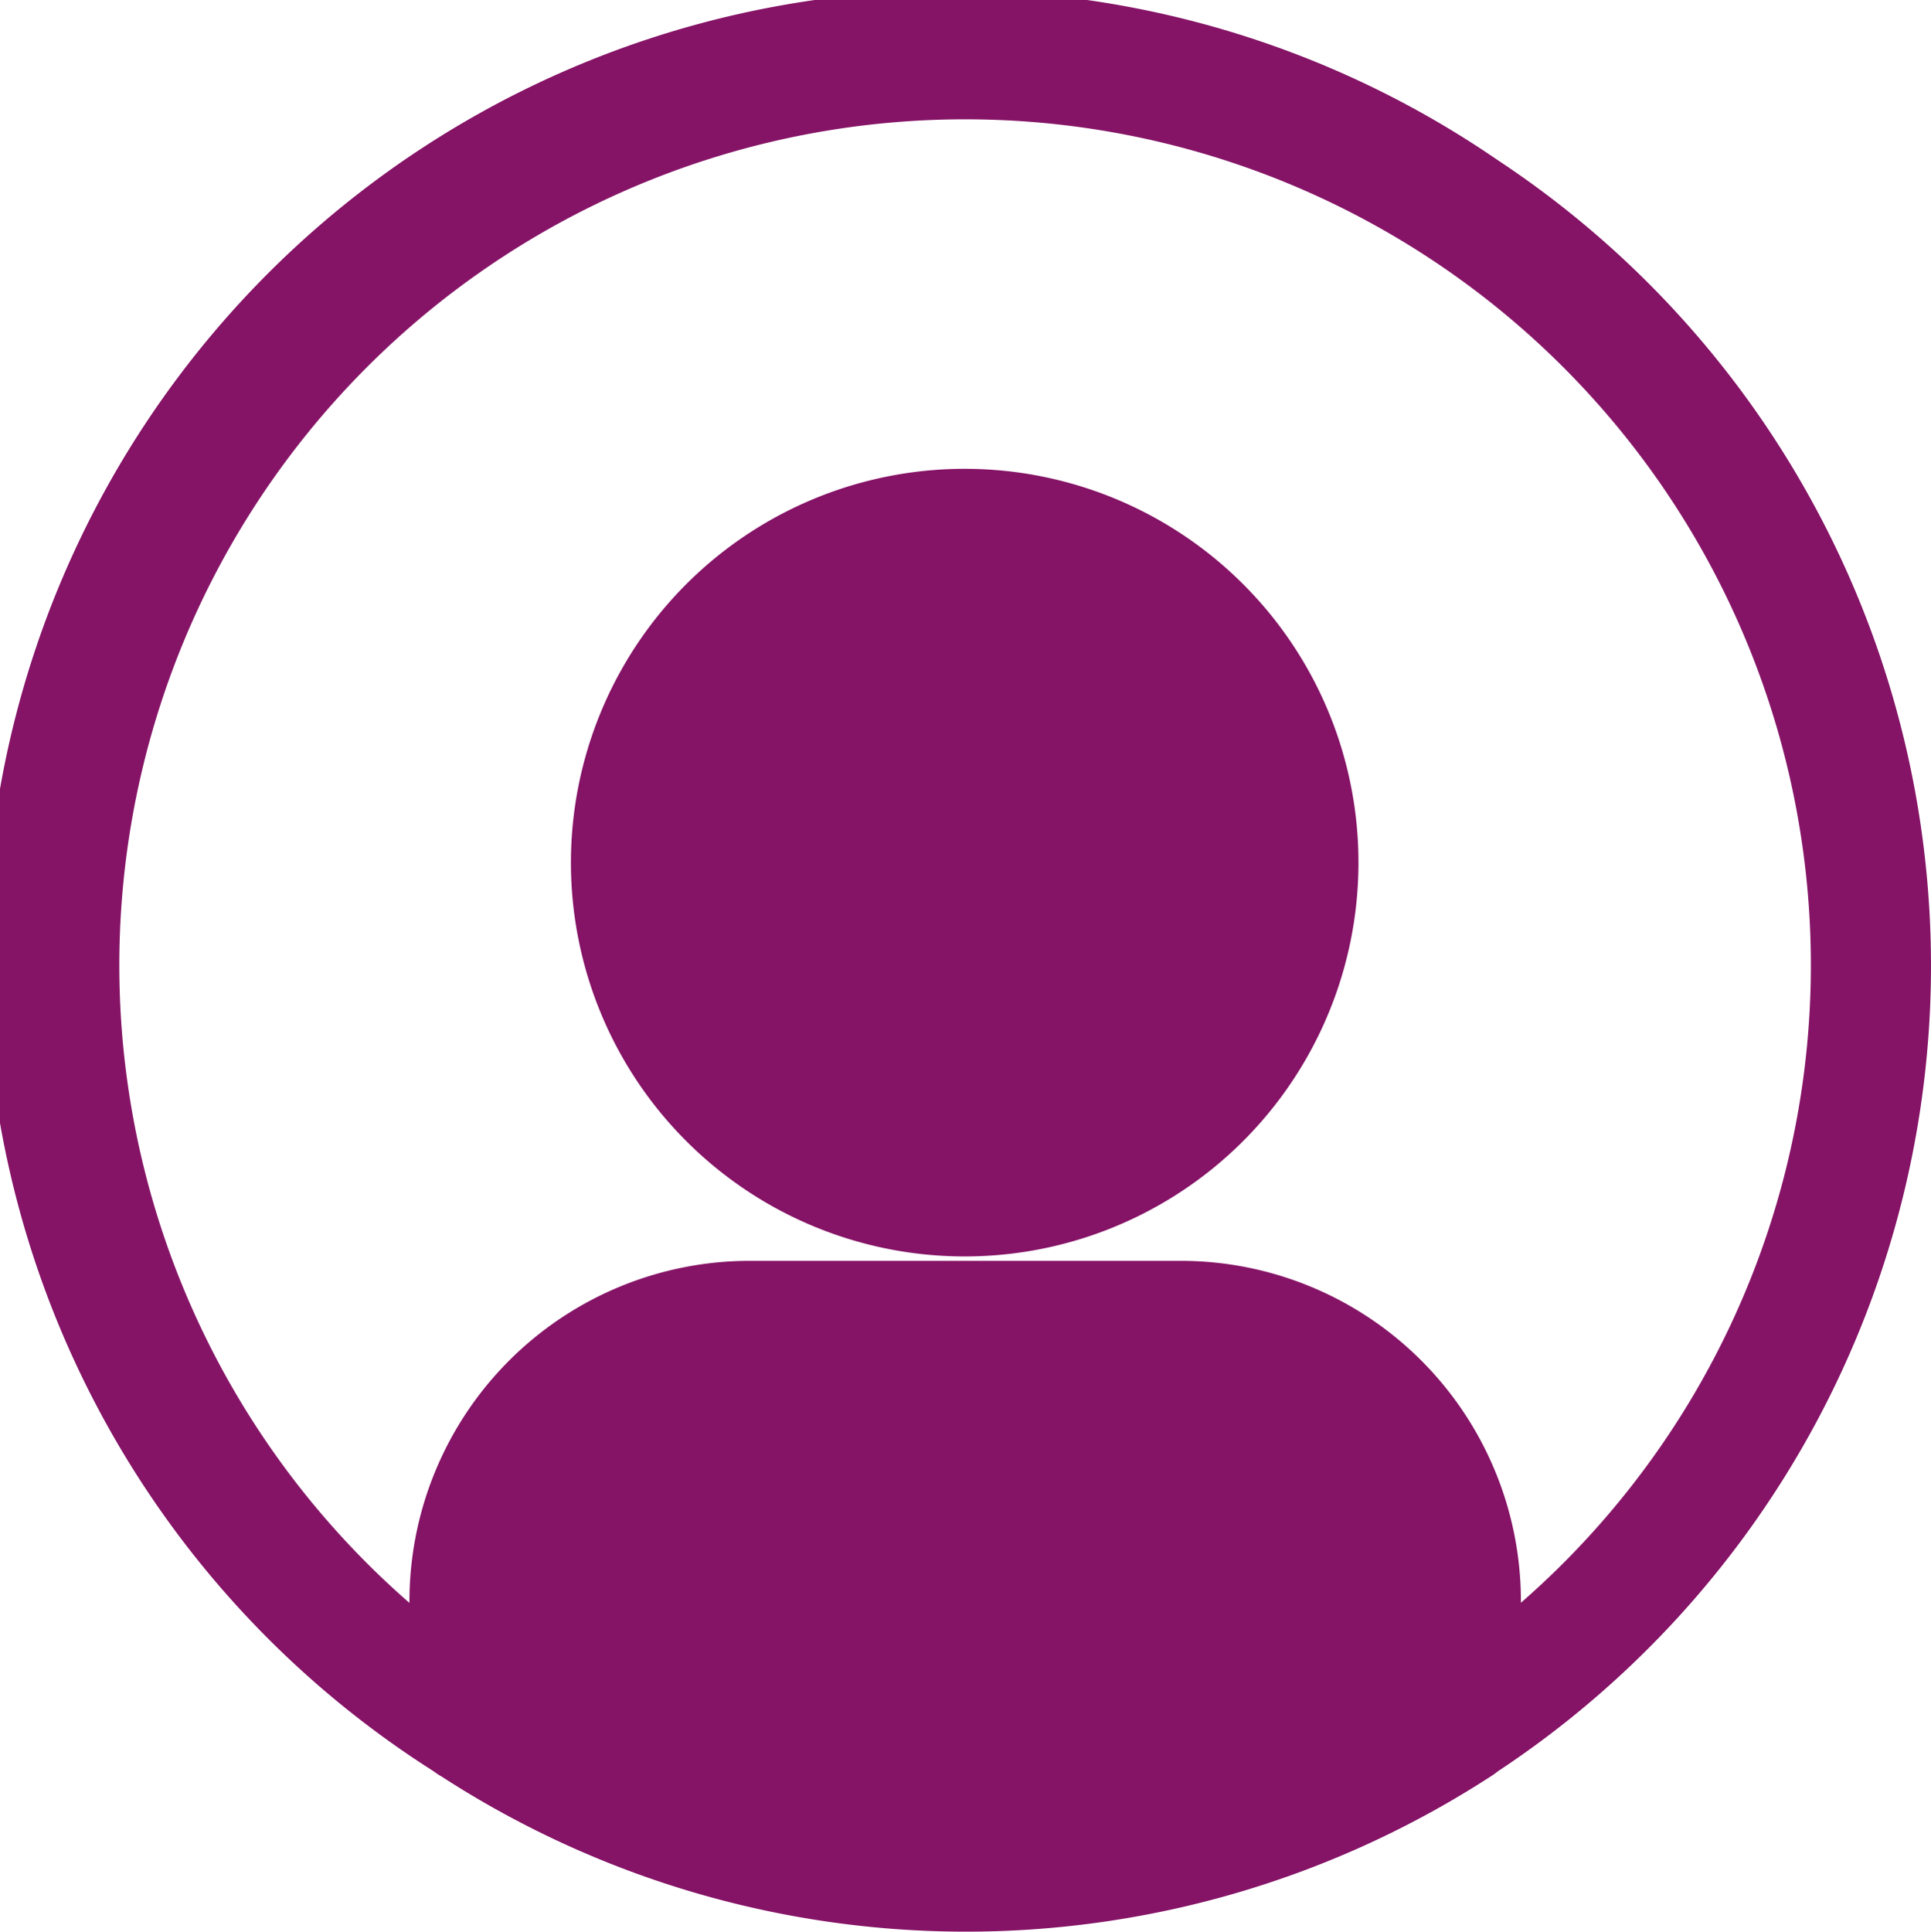
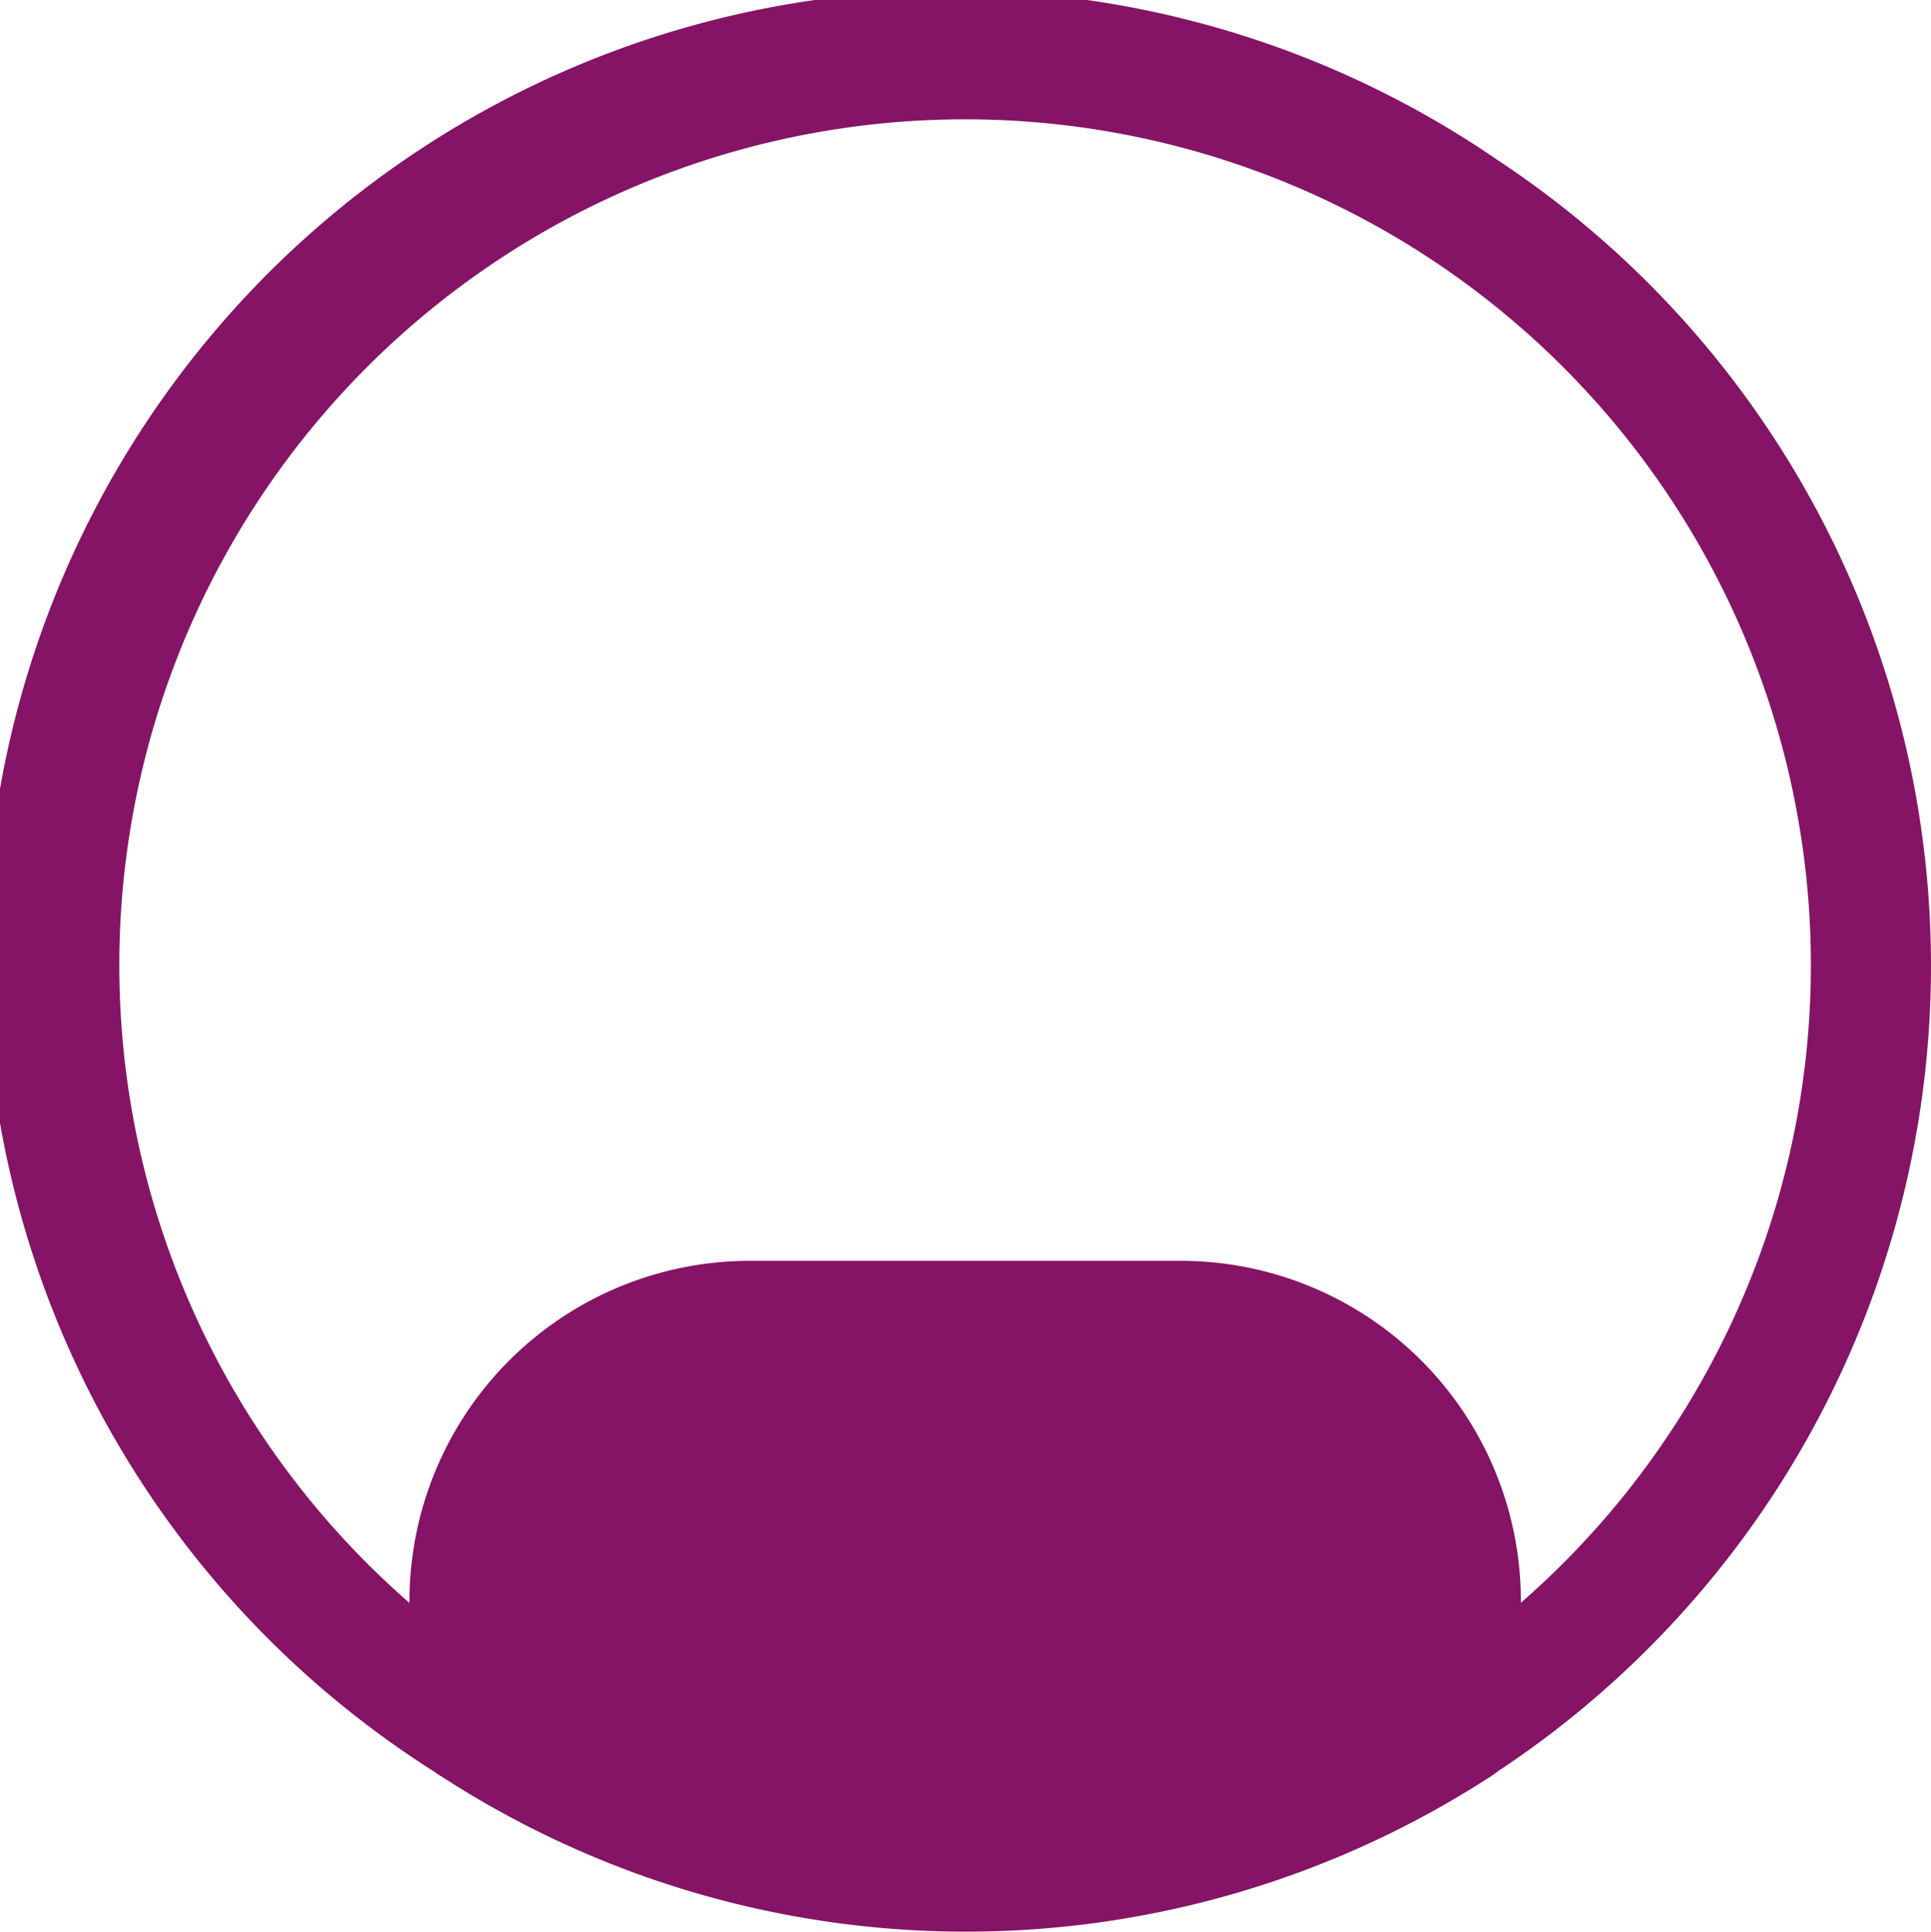
<svg xmlns="http://www.w3.org/2000/svg" width="24" height="24.006" viewBox="0 0 24 24.006">
  <g id="user" transform="translate(-2.511 -2.5)">
    <path id="Path_235" data-name="Path 235" d="M21.126,4.49A12,12,0,1,0,7.9,24.512c.03.023.063.045.1.066a11.985,11.985,0,0,0,13.036,0c.033-.02.063-.043.093-.066A12,12,0,0,0,21.126,4.49Zm.288,17.931v-.025a4.228,4.228,0,0,0-4.225-4.227H11.83A4.231,4.231,0,0,0,7.6,22.395v.025a10.512,10.512,0,1,1,13.812,0Z" transform="translate(0)" fill="#851366" />
-     <path id="Path_236" data-name="Path 236" d="M41.985,31.717a4.894,4.894,0,1,1-1.433-3.454A4.887,4.887,0,0,1,41.985,31.717Z" transform="translate(-22.59 -18.503)" fill="#851366" />
  </g>
</svg>